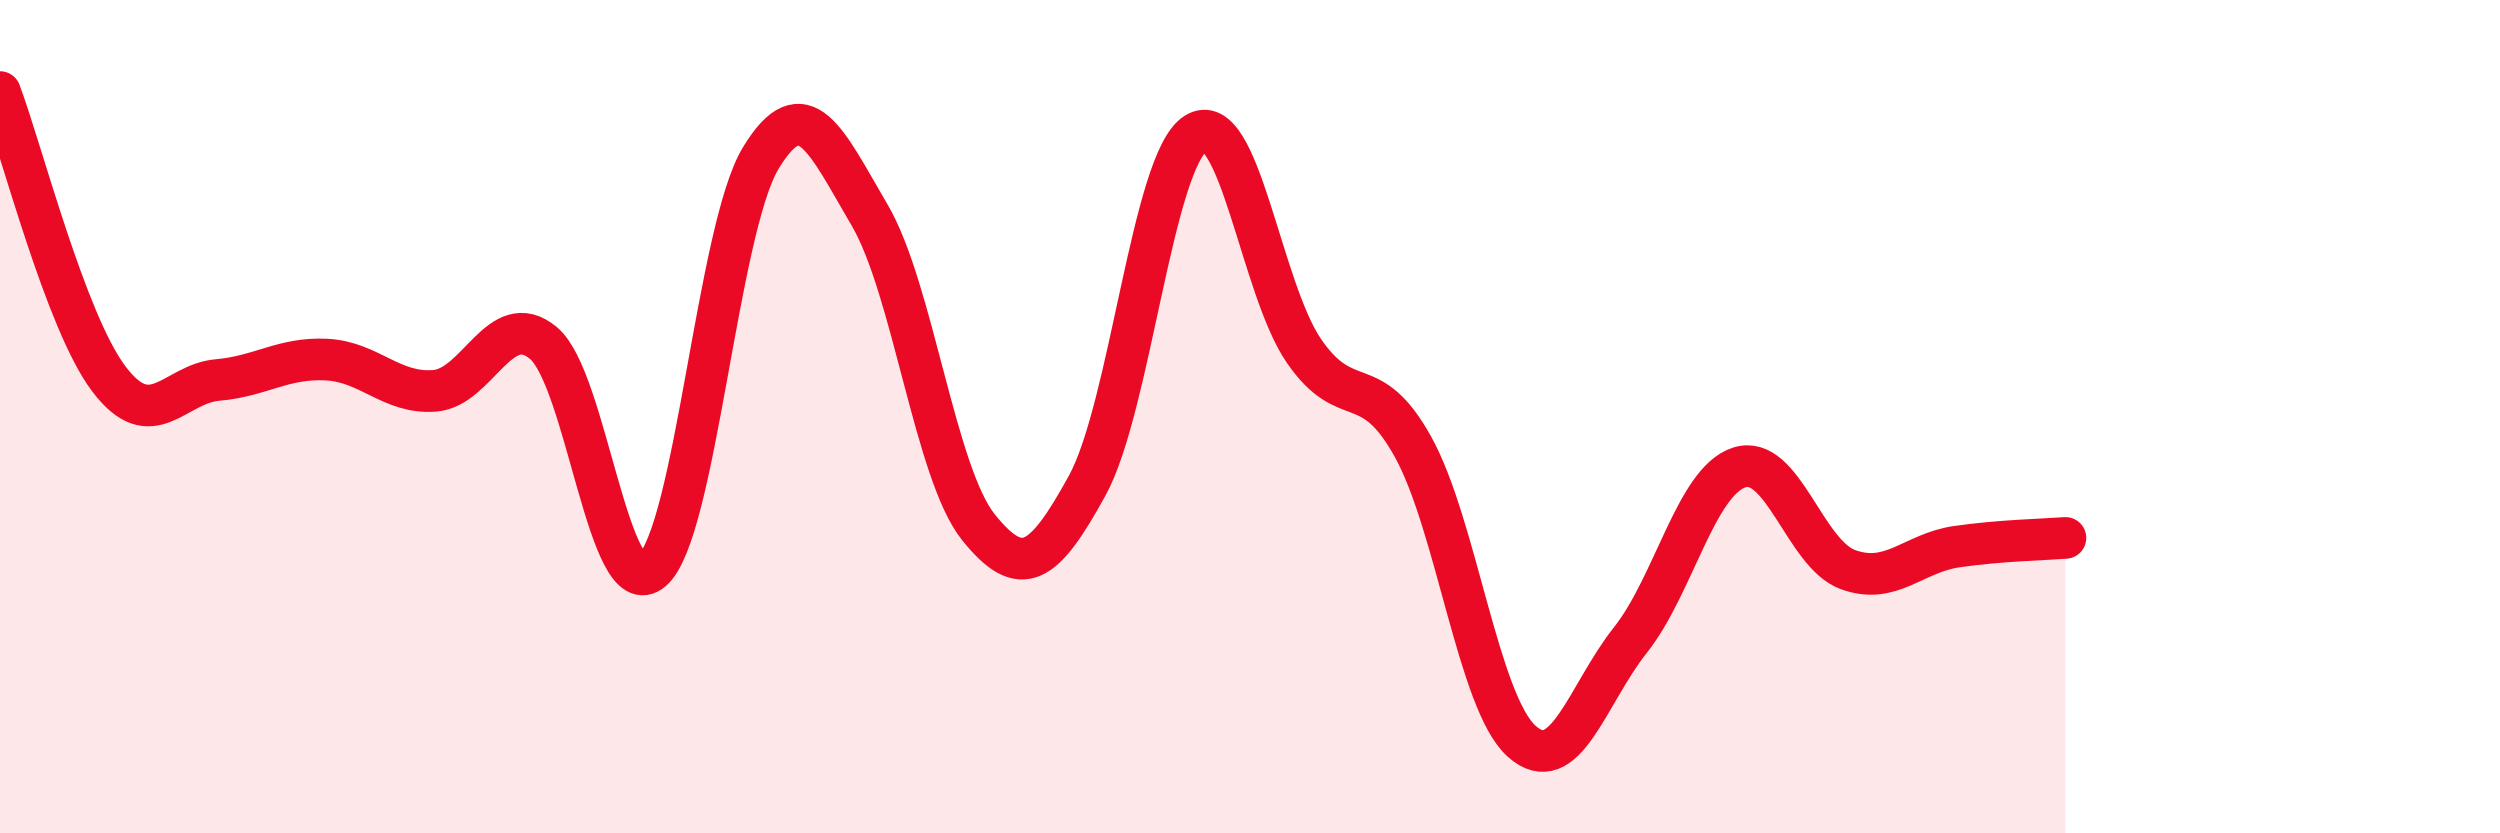
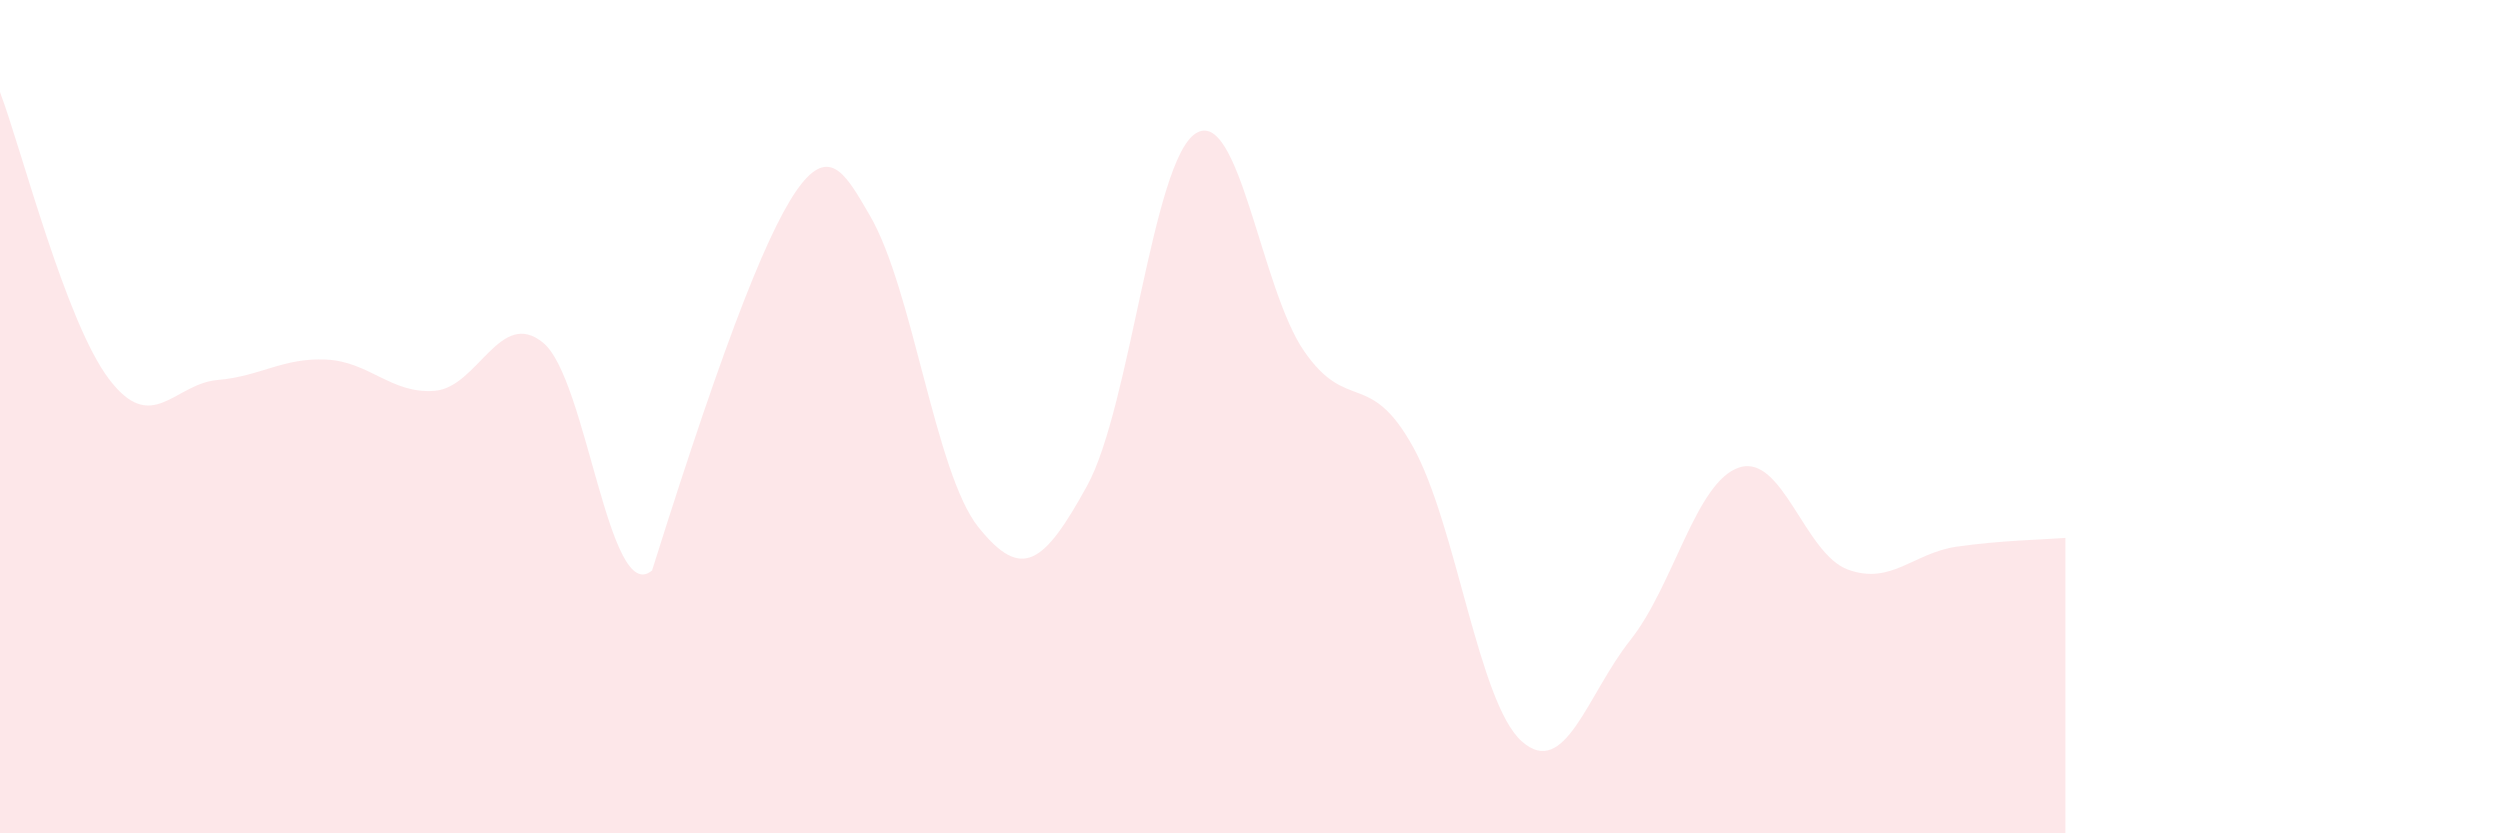
<svg xmlns="http://www.w3.org/2000/svg" width="60" height="20" viewBox="0 0 60 20">
-   <path d="M 0,2.21 C 0.52,3.59 1.57,7.71 2.61,9.09 C 3.65,10.47 4.18,9.21 5.22,9.12 C 6.26,9.03 6.79,8.58 7.83,8.63 C 8.87,8.68 9.39,9.46 10.43,9.38 C 11.47,9.3 12,7.37 13.04,8.23 C 14.08,9.09 14.61,14.58 15.65,13.69 C 16.69,12.8 17.22,5.5 18.26,3.79 C 19.3,2.08 19.83,3.39 20.87,5.16 C 21.91,6.93 22.44,11.35 23.48,12.65 C 24.52,13.95 25.05,13.55 26.09,11.66 C 27.13,9.77 27.66,3.85 28.7,3.2 C 29.74,2.55 30.26,6.93 31.3,8.43 C 32.34,9.93 32.87,8.85 33.91,10.72 C 34.95,12.59 35.48,16.86 36.52,17.79 C 37.56,18.72 38.09,16.67 39.13,15.36 C 40.17,14.05 40.7,11.56 41.74,11.22 C 42.78,10.88 43.31,13.29 44.35,13.67 C 45.39,14.05 45.92,13.27 46.96,13.12 C 48,12.97 49.05,12.95 49.57,12.91L49.57 20L0 20Z" fill="#EB0A25" opacity="0.1" stroke-linecap="round" stroke-linejoin="round" />
-   <path d="M 0,2.21 C 0.52,3.59 1.57,7.71 2.61,9.09 C 3.65,10.47 4.18,9.21 5.22,9.12 C 6.26,9.03 6.79,8.58 7.83,8.63 C 8.87,8.68 9.39,9.46 10.43,9.38 C 11.47,9.3 12,7.37 13.04,8.23 C 14.08,9.09 14.61,14.58 15.65,13.69 C 16.69,12.8 17.22,5.5 18.26,3.79 C 19.3,2.08 19.83,3.39 20.87,5.16 C 21.91,6.93 22.44,11.35 23.48,12.65 C 24.52,13.95 25.05,13.55 26.09,11.66 C 27.13,9.77 27.66,3.85 28.7,3.2 C 29.74,2.55 30.26,6.93 31.3,8.43 C 32.34,9.93 32.87,8.85 33.91,10.72 C 34.95,12.59 35.48,16.86 36.52,17.79 C 37.56,18.72 38.09,16.67 39.13,15.36 C 40.17,14.05 40.7,11.56 41.74,11.22 C 42.78,10.88 43.31,13.29 44.35,13.67 C 45.39,14.05 45.92,13.27 46.96,13.12 C 48,12.97 49.05,12.95 49.57,12.91" stroke="#EB0A25" stroke-width="1" fill="none" stroke-linecap="round" stroke-linejoin="round" />
+   <path d="M 0,2.21 C 0.52,3.59 1.57,7.71 2.61,9.09 C 3.65,10.47 4.18,9.21 5.22,9.12 C 6.26,9.03 6.79,8.58 7.83,8.63 C 8.87,8.68 9.39,9.46 10.43,9.38 C 11.47,9.3 12,7.37 13.04,8.23 C 14.08,9.09 14.61,14.58 15.65,13.69 C 19.3,2.08 19.83,3.39 20.87,5.16 C 21.91,6.93 22.44,11.35 23.48,12.65 C 24.52,13.95 25.05,13.55 26.09,11.66 C 27.13,9.77 27.66,3.85 28.7,3.2 C 29.74,2.55 30.26,6.93 31.3,8.43 C 32.34,9.93 32.87,8.85 33.91,10.72 C 34.95,12.59 35.48,16.86 36.52,17.79 C 37.56,18.72 38.09,16.67 39.13,15.36 C 40.17,14.05 40.7,11.56 41.74,11.22 C 42.78,10.88 43.31,13.29 44.35,13.67 C 45.39,14.05 45.92,13.27 46.96,13.12 C 48,12.97 49.05,12.95 49.57,12.91L49.57 20L0 20Z" fill="#EB0A25" opacity="0.1" stroke-linecap="round" stroke-linejoin="round" />
</svg>